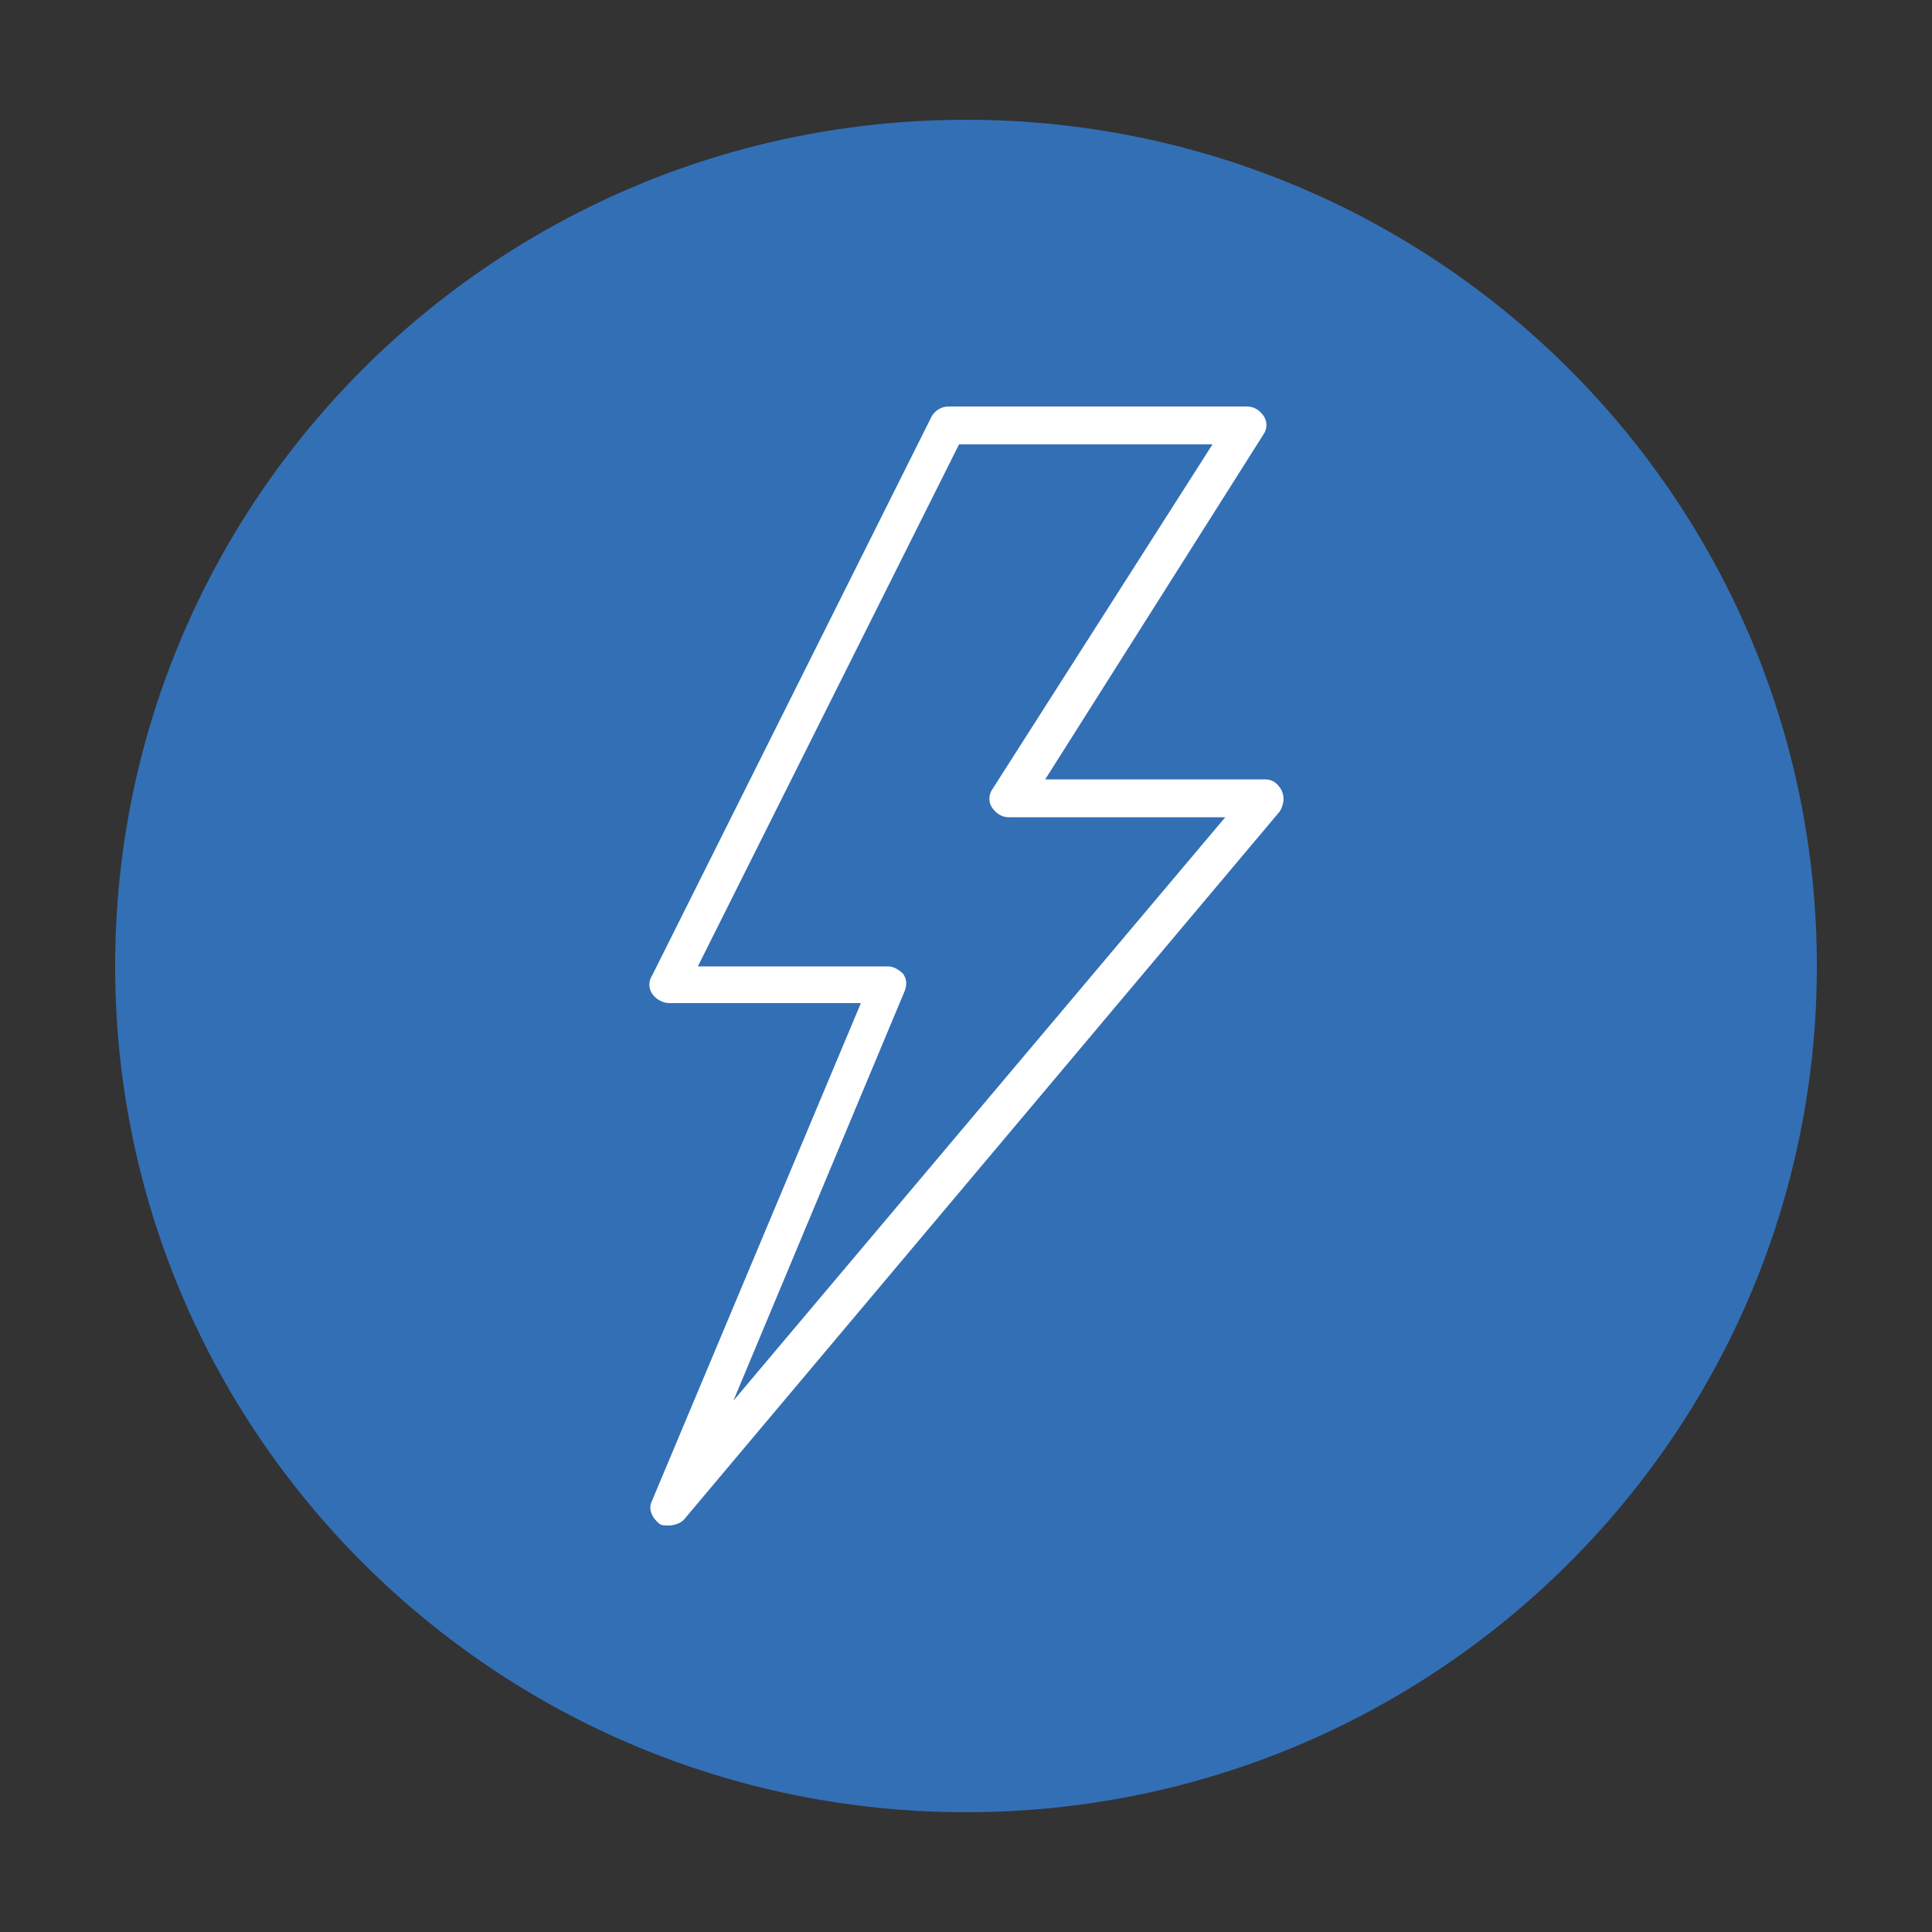
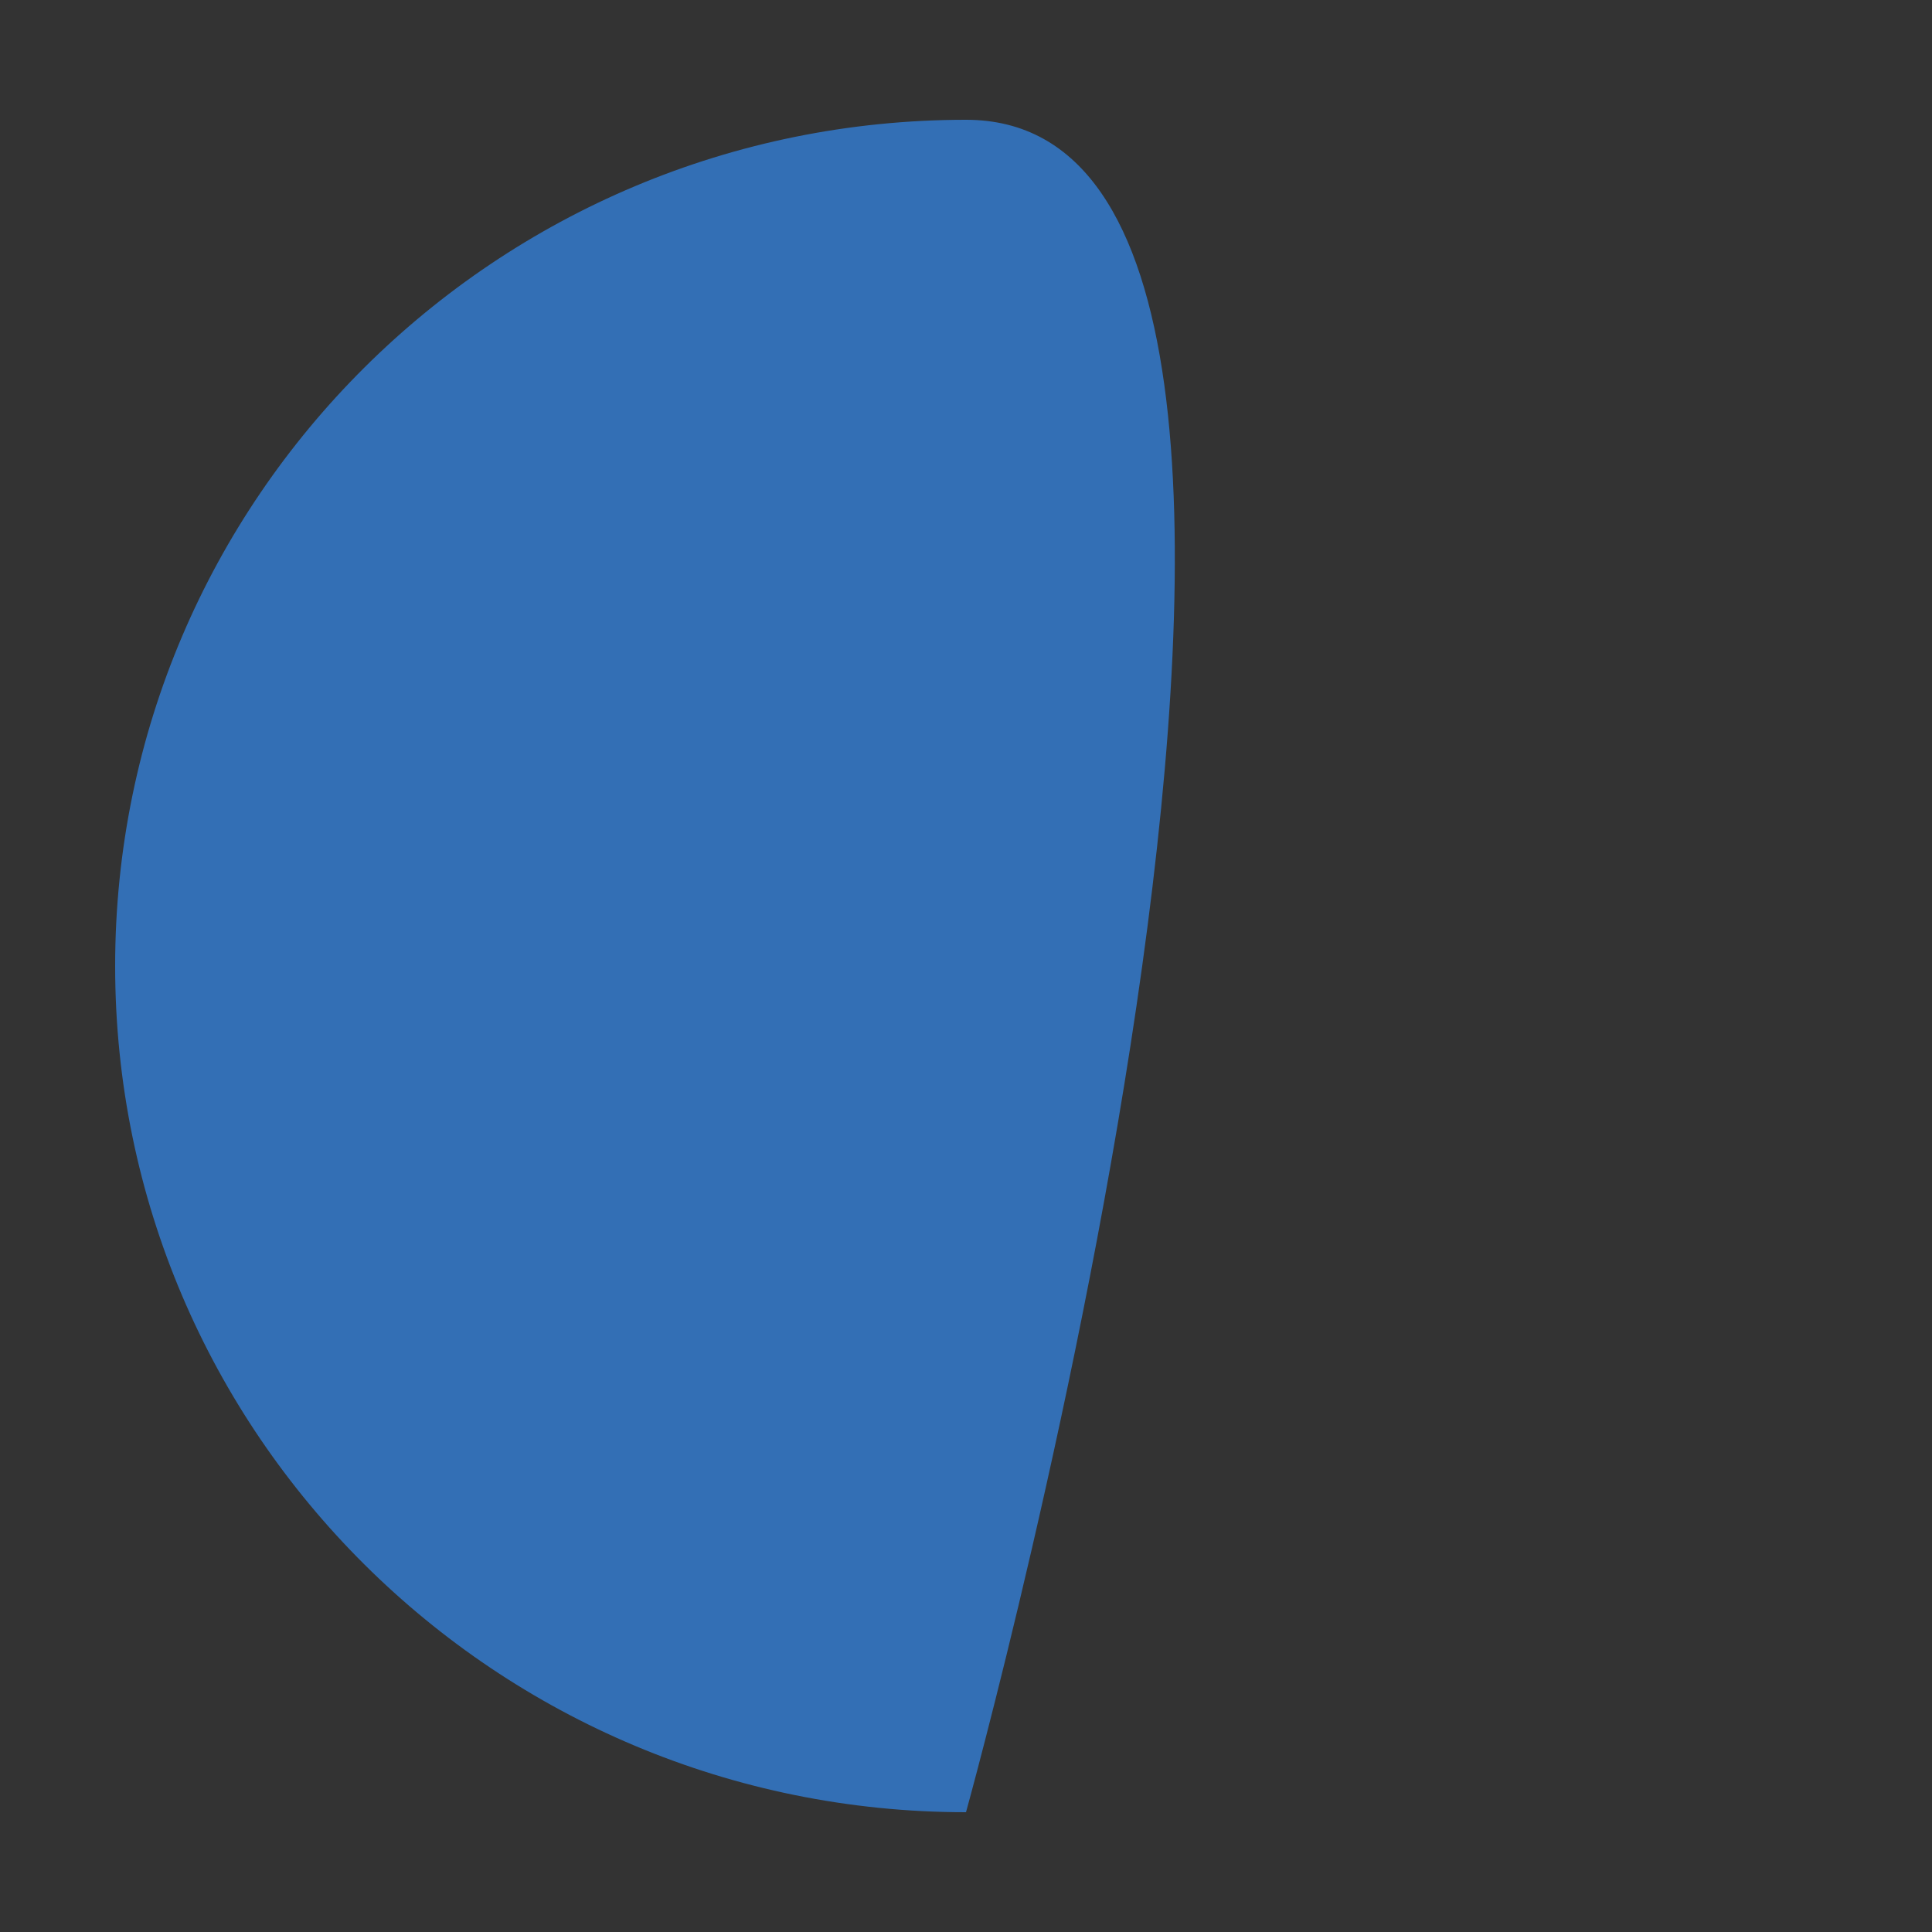
<svg xmlns="http://www.w3.org/2000/svg" version="1.1" id="Ebene_1" x="0px" y="0px" viewBox="0 0 500 500" style="enable-background:new 0 0 500 500;" xml:space="preserve">
  <rect x="0" y="0" width="500" height="500" fill="#333333" stroke="none" />
  <style type="text/css">
	.st0{fill:#336FB5;}
	.st1{fill:#FFFFFF;}
</style>
  <g>
-     <path class="st0" d="M250,469c121.6,0,220.2-98,220.2-219S371.6,31,250,31S29.8,129,29.8,250S128.4,469,250,469" />
-     <path class="st1" d="M189.8,362.5l44.4-106.2c0.5-1.5,0.5-2.9-0.5-4.3c-1-1-2.4-1.9-3.9-1.9h-49.2l67.6-135.1h65.6l-57,89.3   c-1,1.4-1,3.4,0,4.8c1,1.4,2.4,2.4,4.3,2.4h56L189.8,362.5z M331.7,204.6c-1-1.9-2.4-2.9-4.3-2.9h-56.9l56.5-89.3   c1-1.4,1-3.4,0-4.8c-1-1.4-2.4-2.4-4.3-2.4h-77.2c-1.9,0-3.4,1-4.3,2.4l-72.4,144.8c-1,1.5-1,3.4,0,4.8c1,1.5,2.9,2.4,4.3,2.4h49.7   l-54.1,128.9c-1,1.9,0,4.3,1.9,5.8c0.5,0.5,1.4,0.5,2.4,0.5c1.4,0,2.9-0.5,3.9-1.4L331.2,210C332.1,208.5,332.6,206.6,331.7,204.6" />
+     <path class="st0" d="M250,469S371.6,31,250,31S29.8,129,29.8,250S128.4,469,250,469" />
  </g>
</svg>